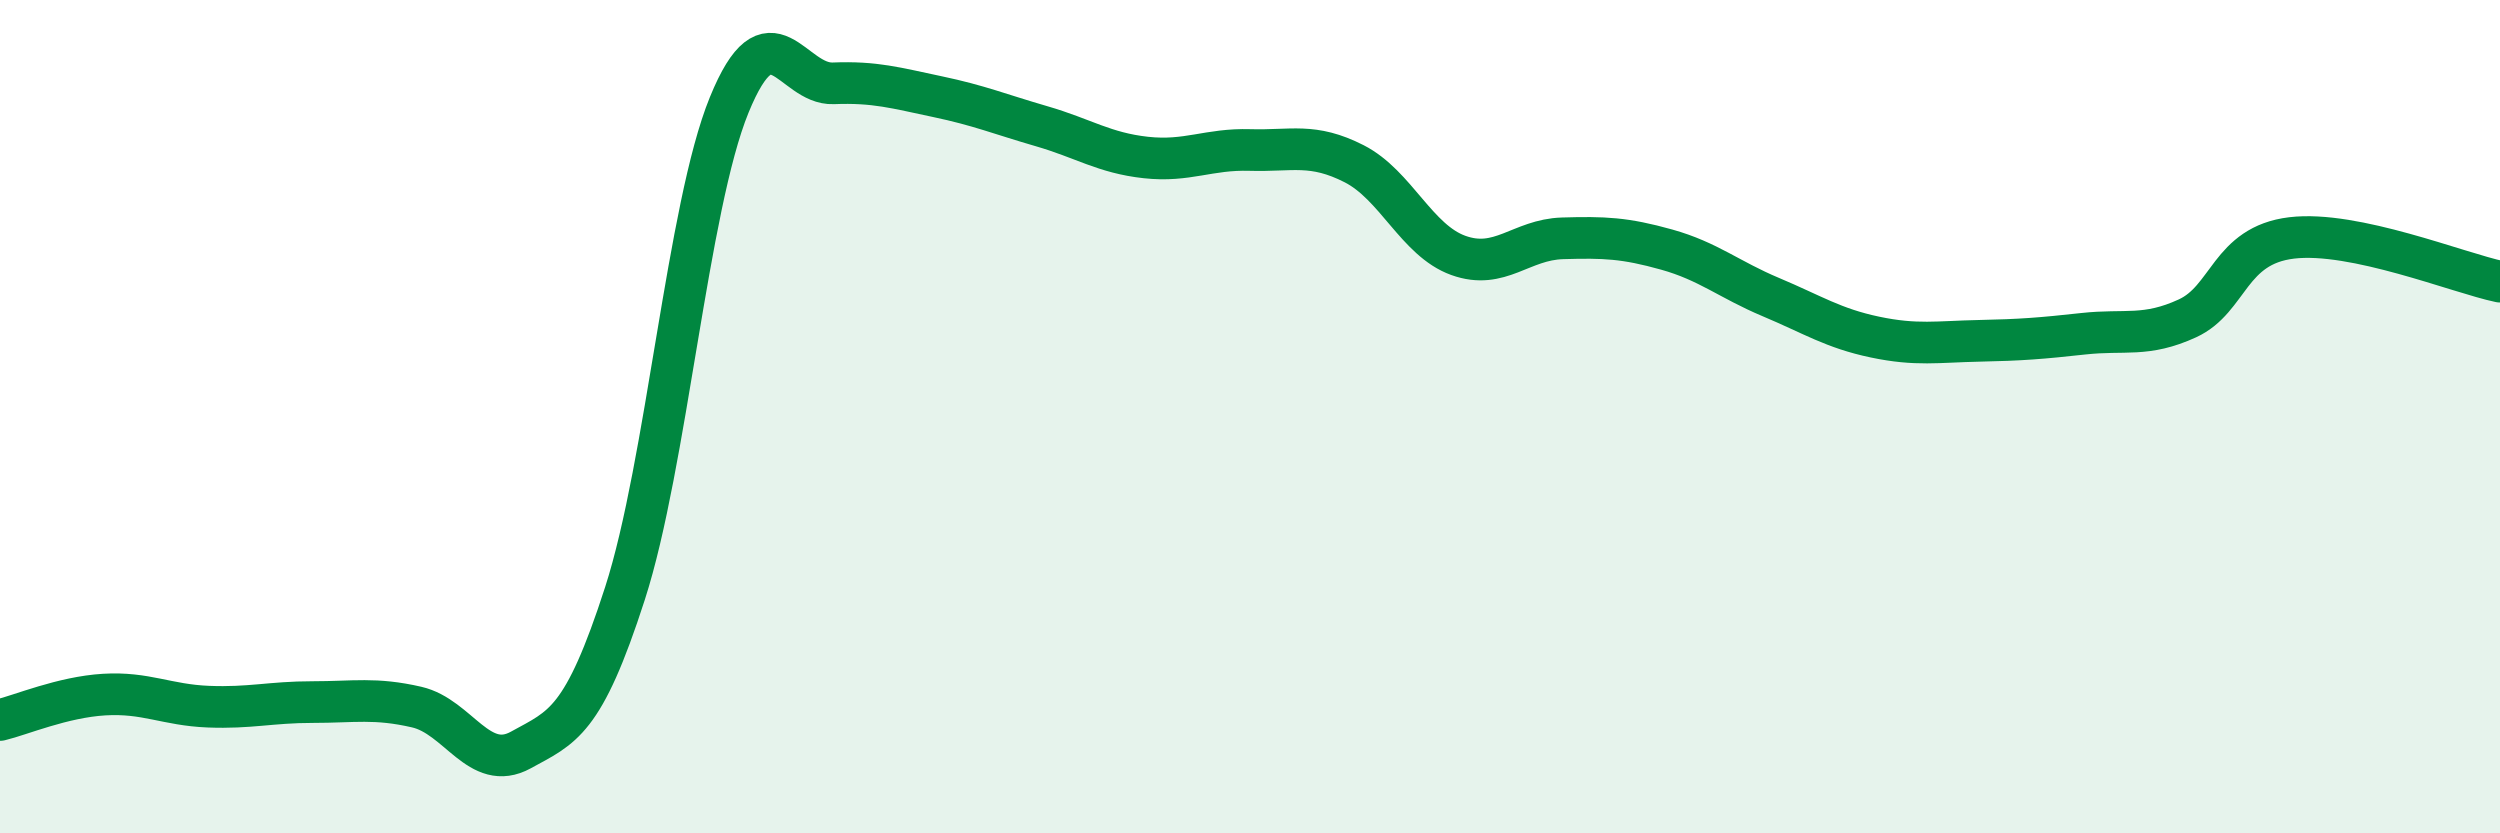
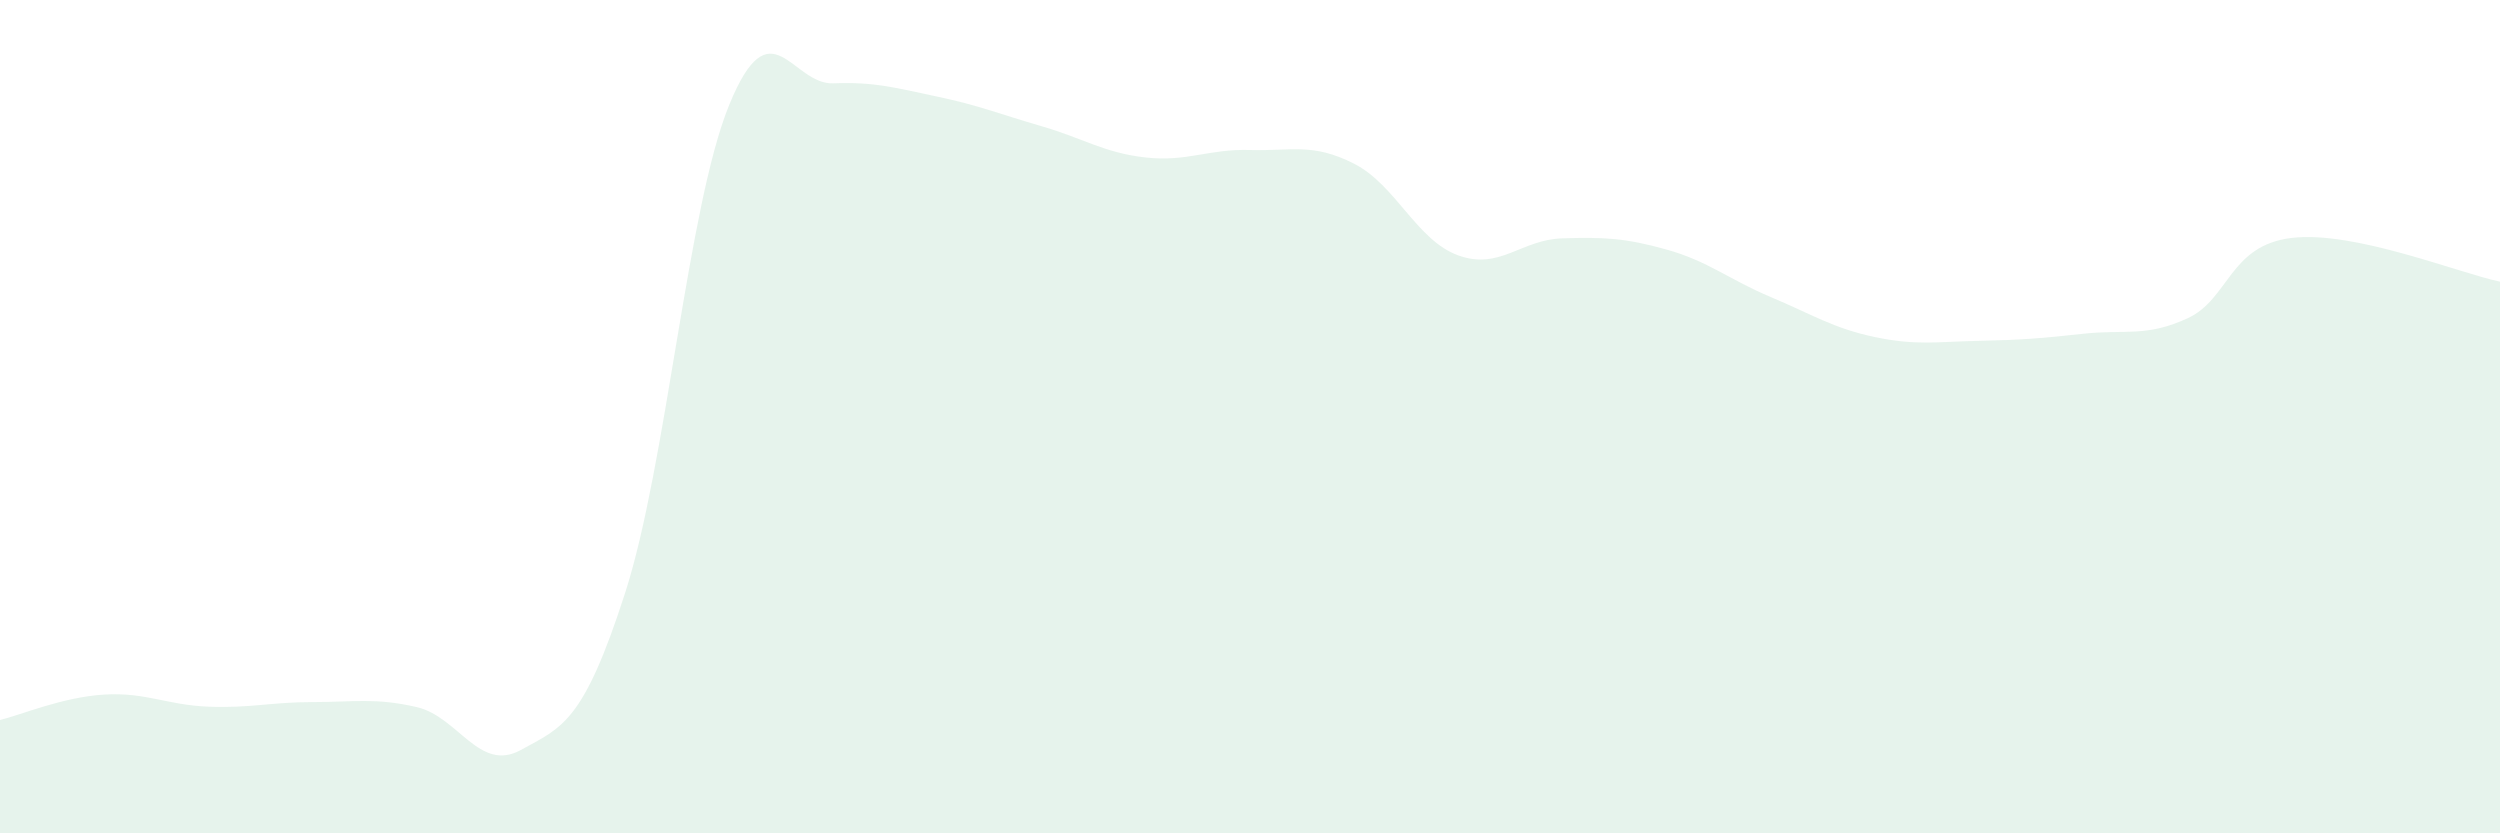
<svg xmlns="http://www.w3.org/2000/svg" width="60" height="20" viewBox="0 0 60 20">
  <path d="M 0,17.28 C 0.5,17.16 1.5,16.73 2.5,16.67 C 3.5,16.61 4,16.92 5,16.96 C 6,17 6.5,16.85 7.5,16.85 C 8.5,16.85 9,16.74 10,16.97 C 11,17.2 11.5,18.55 12.5,18 C 13.5,17.45 14,17.34 15,14.24 C 16,11.14 16.5,4.97 17.5,2.52 C 18.5,0.07 19,2.04 20,2 C 21,1.96 21.5,2.11 22.5,2.32 C 23.5,2.53 24,2.74 25,3.03 C 26,3.32 26.5,3.67 27.5,3.78 C 28.5,3.89 29,3.57 30,3.6 C 31,3.63 31.5,3.42 32.5,3.93 C 33.5,4.44 34,5.77 35,6.13 C 36,6.49 36.5,5.75 37.5,5.72 C 38.5,5.69 39,5.71 40,5.99 C 41,6.27 41.5,6.71 42.5,7.13 C 43.5,7.55 44,7.88 45,8.09 C 46,8.3 46.5,8.2 47.5,8.18 C 48.5,8.16 49,8.12 50,8.01 C 51,7.9 51.5,8.1 52.5,7.64 C 53.5,7.18 53.5,5.89 55,5.71 C 56.5,5.53 59,6.55 60,6.76L60 20L0 20Z" fill="#008740" opacity="0.1" stroke-linecap="round" stroke-linejoin="round" />
-   <path d="M 0,17.28 C 0.5,17.16 1.5,16.73 2.5,16.67 C 3.5,16.61 4,16.92 5,16.96 C 6,17 6.5,16.85 7.5,16.85 C 8.5,16.85 9,16.74 10,16.97 C 11,17.2 11.5,18.55 12.5,18 C 13.5,17.45 14,17.34 15,14.24 C 16,11.14 16.5,4.97 17.5,2.52 C 18.5,0.07 19,2.04 20,2 C 21,1.96 21.5,2.11 22.5,2.32 C 23.5,2.53 24,2.74 25,3.03 C 26,3.32 26.5,3.67 27.5,3.78 C 28.5,3.89 29,3.57 30,3.6 C 31,3.63 31.5,3.42 32.5,3.93 C 33.5,4.44 34,5.77 35,6.13 C 36,6.49 36.5,5.75 37.5,5.72 C 38.5,5.69 39,5.71 40,5.99 C 41,6.27 41.5,6.71 42.5,7.13 C 43.5,7.55 44,7.88 45,8.09 C 46,8.3 46.5,8.2 47.5,8.18 C 48.5,8.16 49,8.12 50,8.01 C 51,7.9 51.5,8.1 52.5,7.64 C 53.5,7.18 53.5,5.89 55,5.71 C 56.5,5.53 59,6.55 60,6.76" stroke="#008740" stroke-width="1" fill="none" stroke-linecap="round" stroke-linejoin="round" />
</svg>